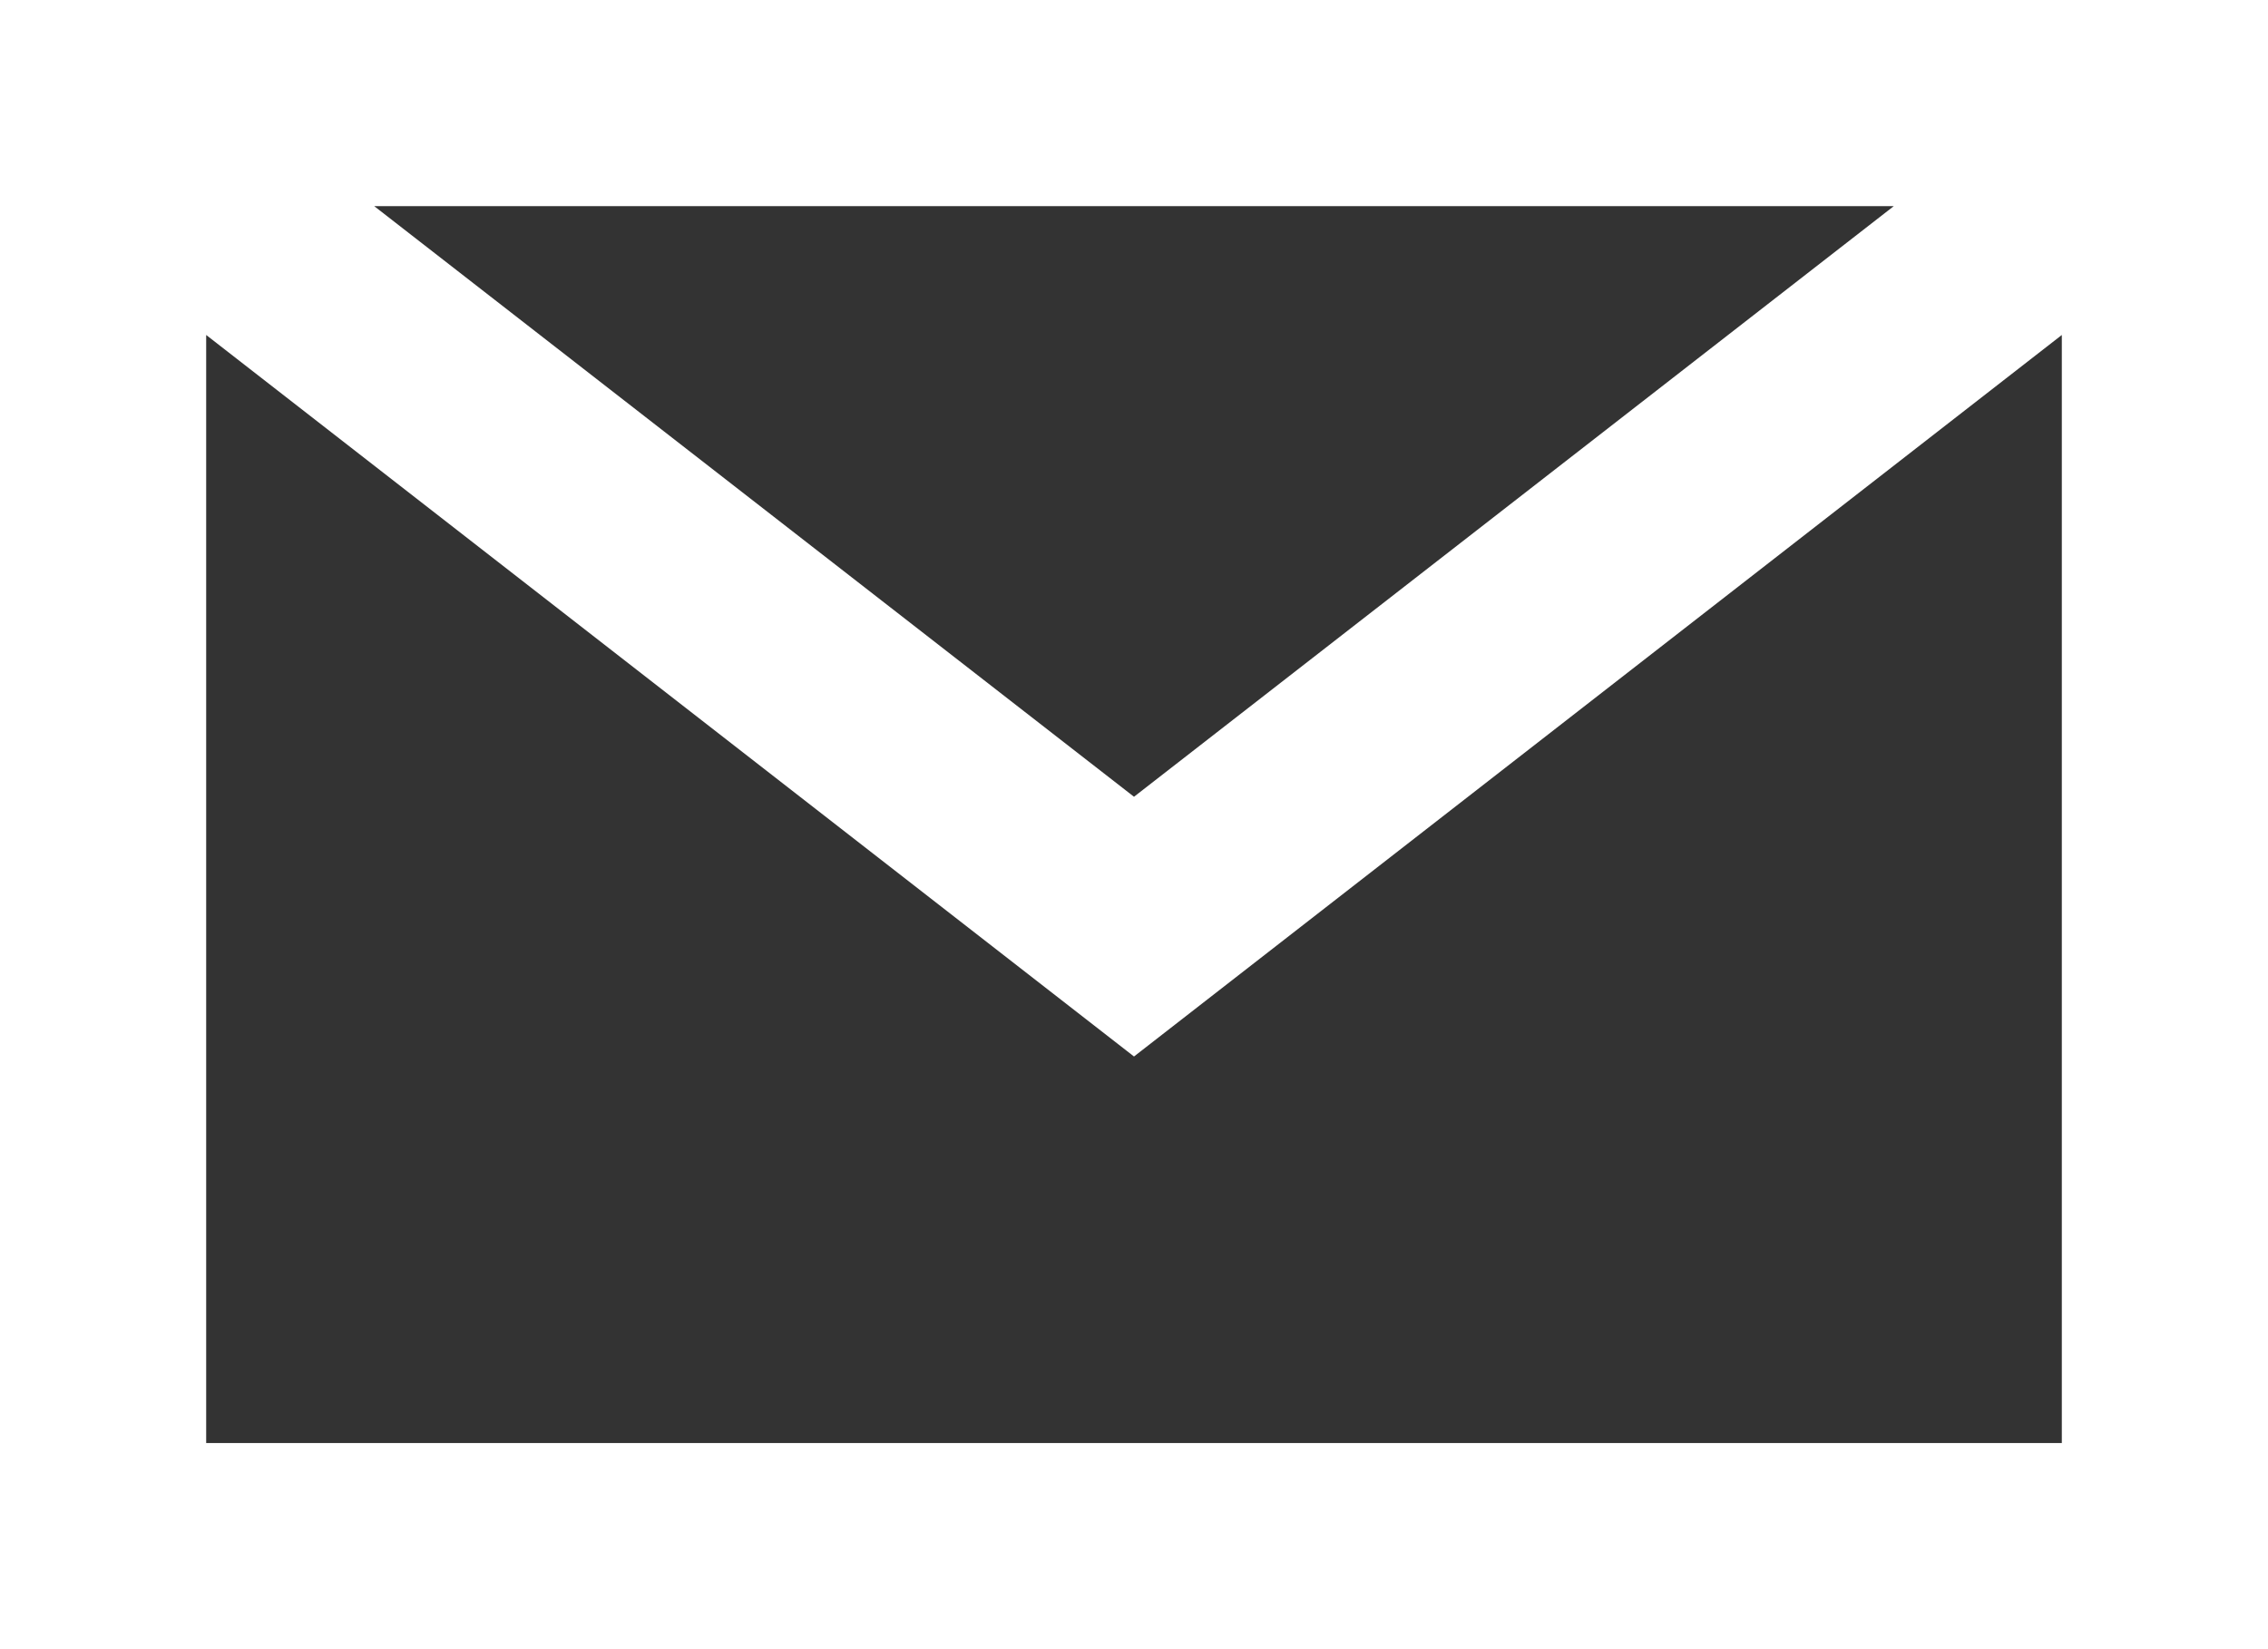
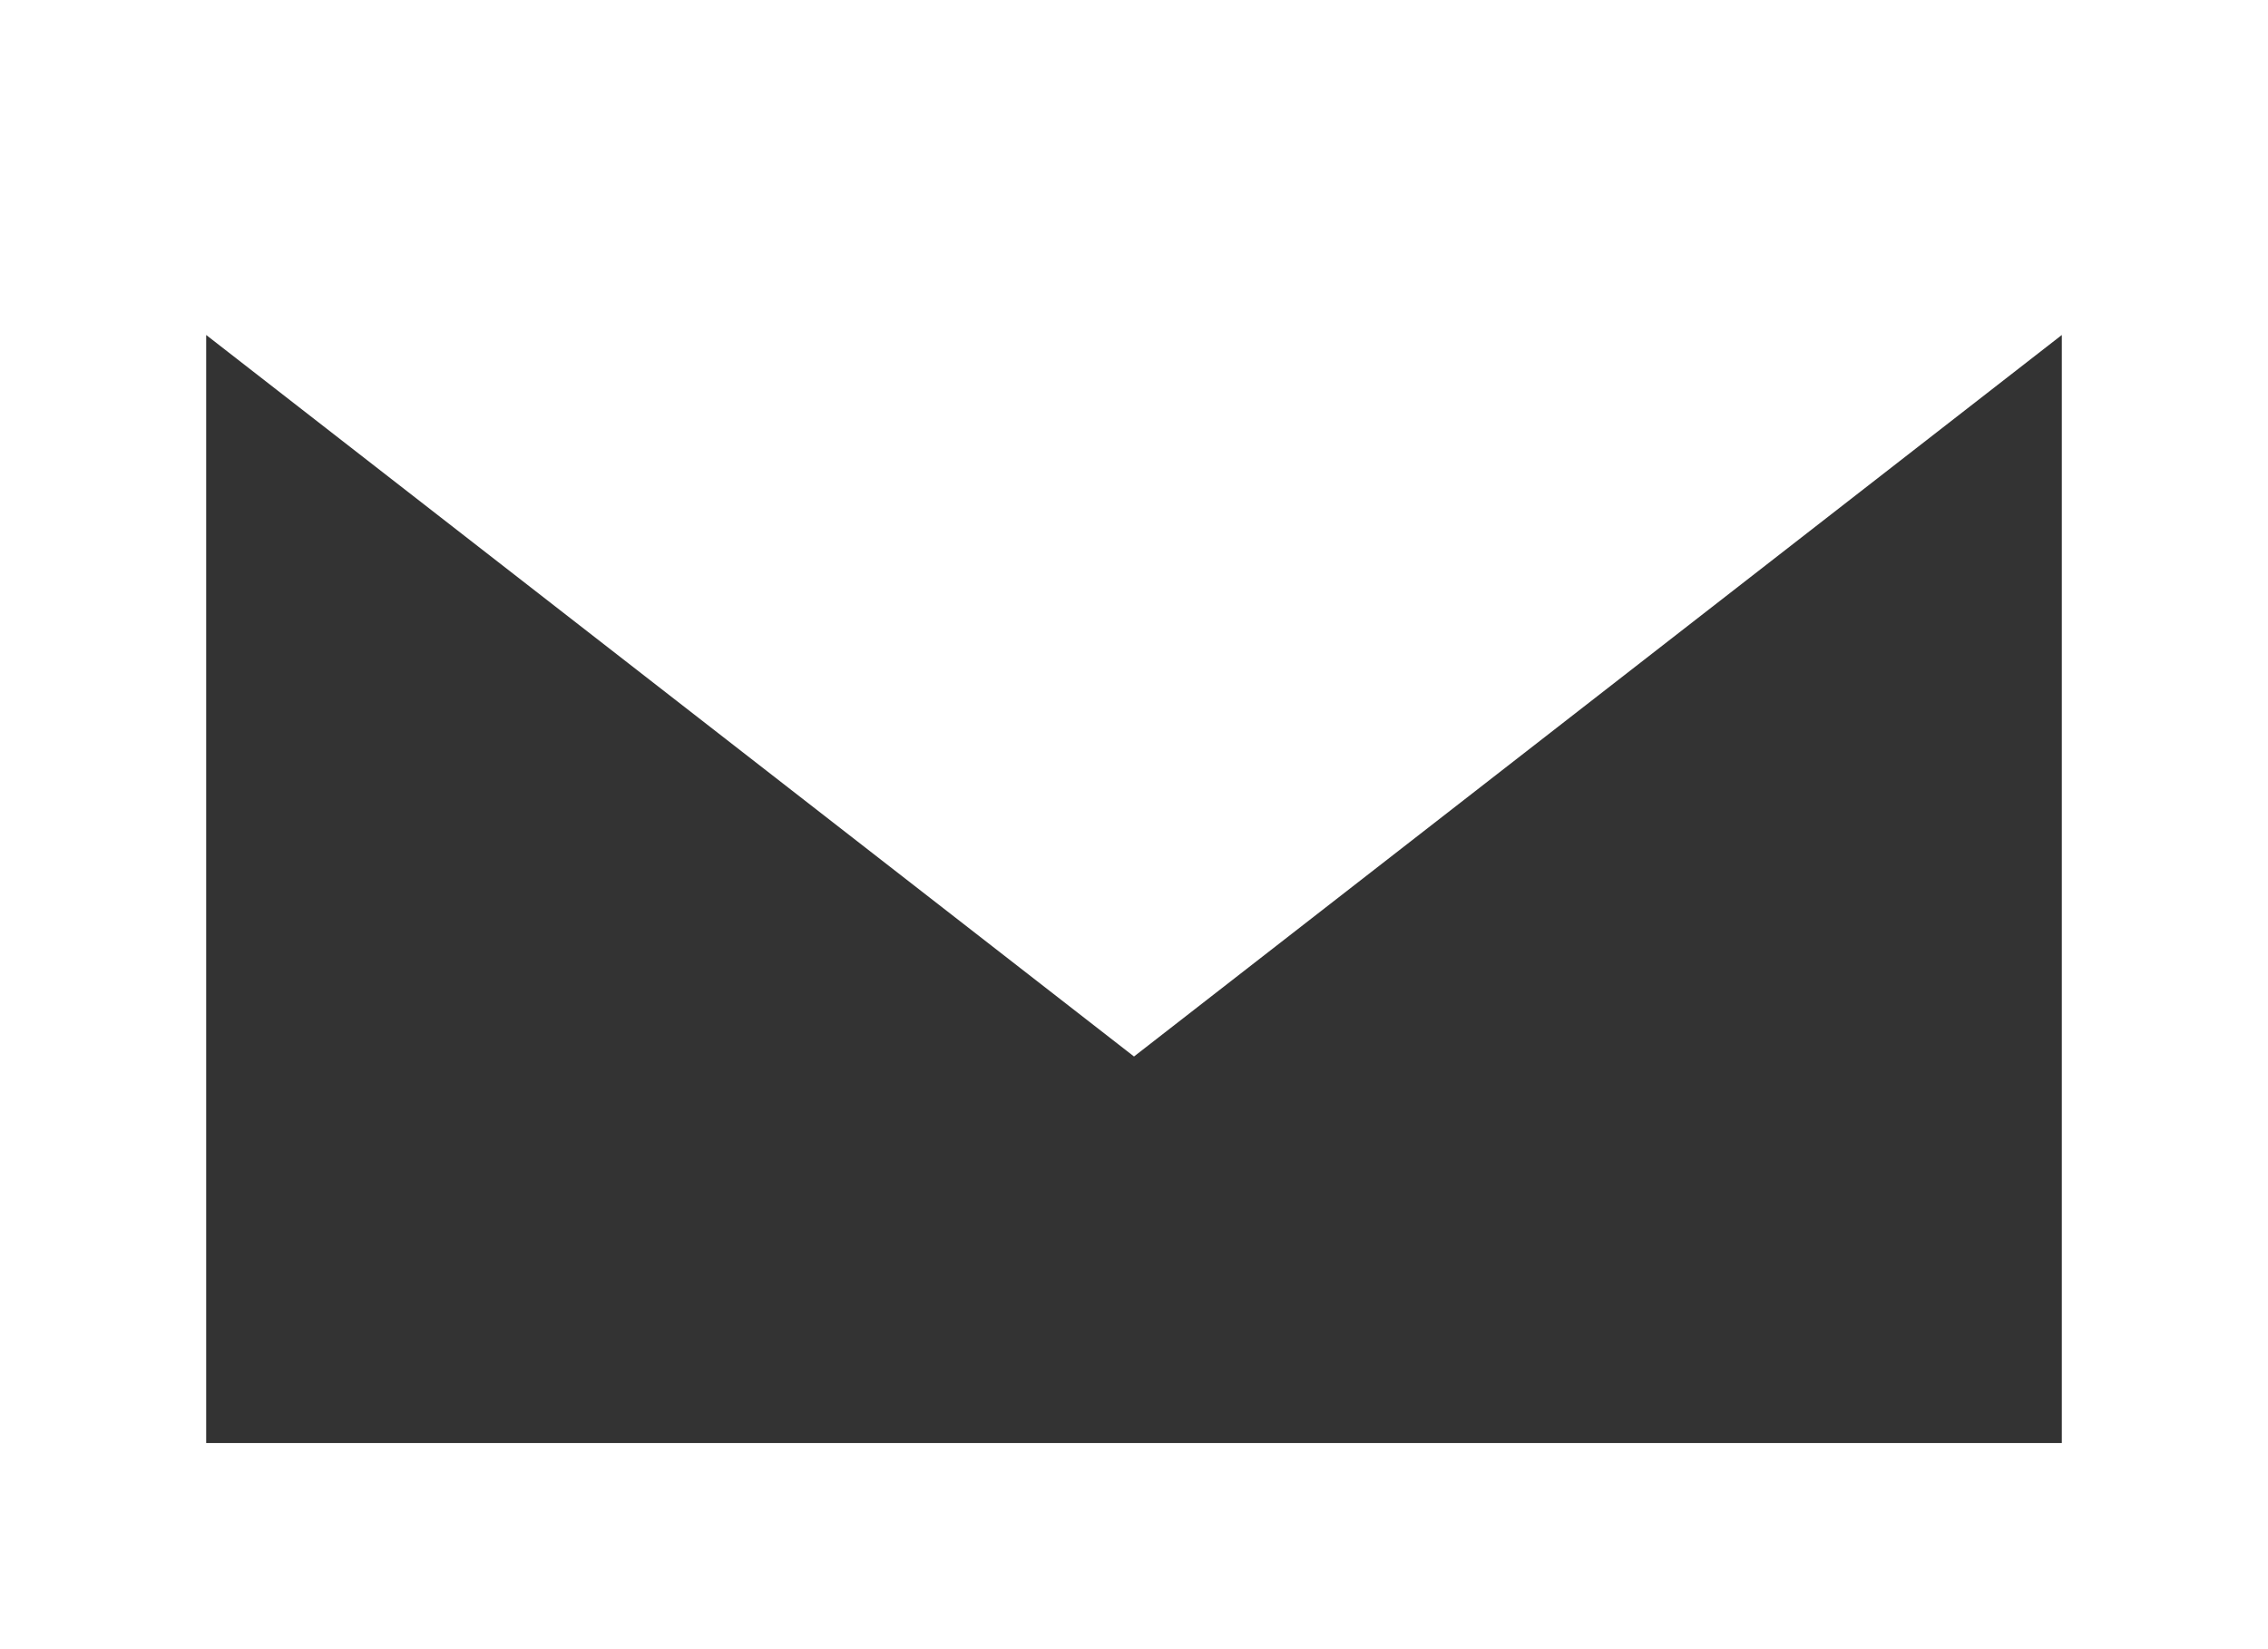
<svg xmlns="http://www.w3.org/2000/svg" id="Layer_1" data-name="Layer 1" viewBox="0 0 22 16">
  <rect x="0" y="0" width="22" height="16" fill="#333333" stroke="none" />
  <defs>
    <style>.cls-1{fill:#fff;}</style>
  </defs>
  <title>mail</title>
-   <path class="cls-1" d="M1,1.75H23v16H1Zm18.37,2H4.63L12,9.48ZM3,5V15.75H21V5l-9,7Z" transform="translate(-1 -1.75)" />
+   <path class="cls-1" d="M1,1.75H23v16H1Zm18.37,2H4.63ZM3,5V15.75H21V5l-9,7Z" transform="translate(-1 -1.75)" />
</svg>